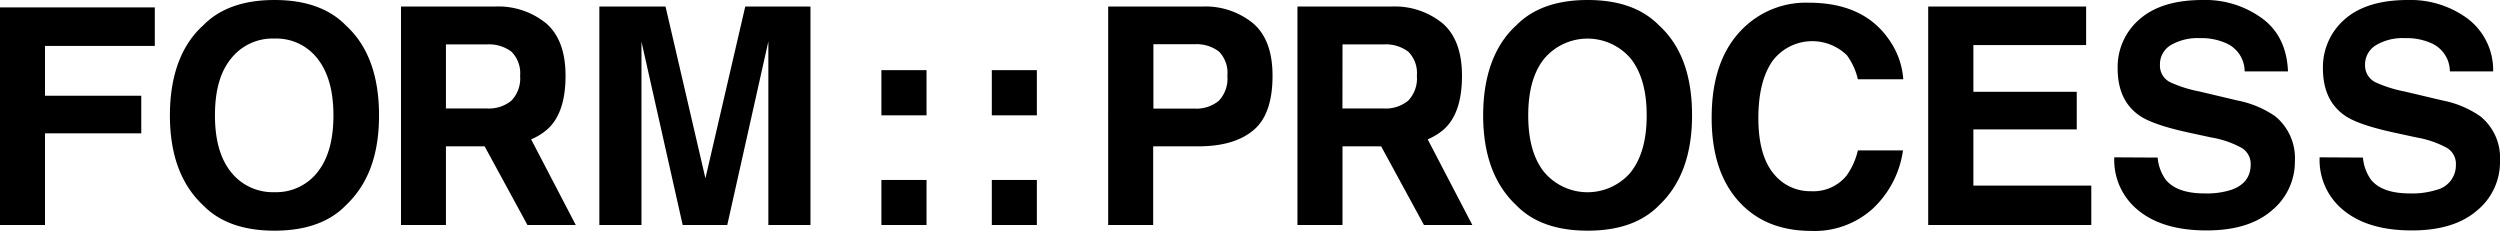
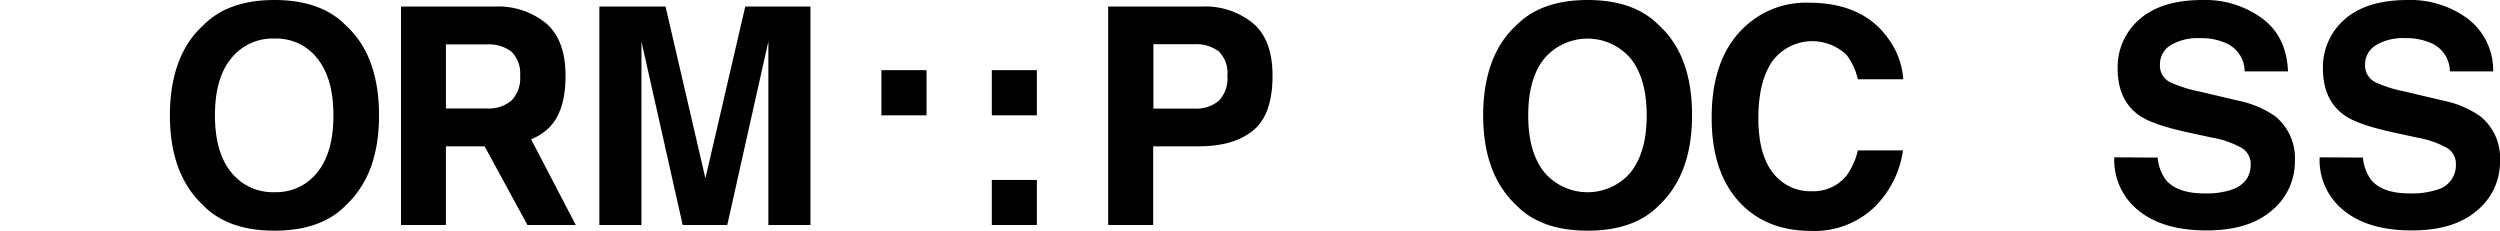
<svg xmlns="http://www.w3.org/2000/svg" viewBox="0 0 415.53 38.34">
  <defs>
    <style>.cls-1{isolation:isolate;}.cls-2{mix-blend-mode:multiply;}</style>
  </defs>
  <title>アセット 7</title>
  <g class="cls-1">
    <g id="レイヤー_2" data-name="レイヤー 2">
      <g id="レイヤー_1-2" data-name="レイヤー 1">
        <g class="cls-2">
-           <path d="M0,1.23H25.73v6.4H7.48v8.28h16v6.25h-16V37.4H0Z" />
          <path d="M57.5,34.11c-2.73,2.82-6.71,4.23-11.88,4.23s-9.13-1.41-11.87-4.23c-3.68-3.45-5.51-8.44-5.51-14.93S30.07,7.56,33.75,4.24C36.49,1.42,40.46,0,45.62,0S54.77,1.42,57.5,4.24C61.14,7.56,63,12.54,63,19.18S61.14,30.66,57.5,34.11Zm-4.73-5.49c1.77-2.22,2.65-5.35,2.65-9.44S54.54,12,52.77,9.74a8.66,8.66,0,0,0-7.16-3.33,8.78,8.78,0,0,0-7.2,3.32Q35.72,13,35.73,19.18c0,4.09.89,7.22,2.68,9.44a8.83,8.83,0,0,0,7.2,3.32A8.7,8.7,0,0,0,52.77,28.62Z" />
          <path d="M123.87,1.09h10.84V37.4h-7V12.84c0-.7,0-1.7,0-3s0-2.25,0-2.95L120.88,37.4h-7.41L106.62,6.92c0,.7,0,1.69,0,2.95s0,2.27,0,3V37.4h-7V1.09h11l6.63,28.55Z" />
          <path d="M208.31,21.66c-2.12,1.77-5.16,2.66-9.09,2.66h-7.55V37.4h-7.48V1.09h15.55a12.53,12.53,0,0,1,8.57,2.81c2.15,1.86,3.2,4.76,3.2,8.69C211.51,16.86,210.46,19.89,208.31,21.66ZM202.58,8.55a6.14,6.14,0,0,0-4-1.2h-6.87v10.7h6.87a5.81,5.81,0,0,0,4-1.3A5.31,5.31,0,0,0,204,12.6,5,5,0,0,0,202.58,8.55Z" />
          <path d="M275.77,34.11c-2.75,2.82-6.69,4.23-11.88,4.23s-9.13-1.41-11.87-4.23c-3.67-3.45-5.5-8.44-5.5-14.93S248.35,7.56,252,4.24Q256.13,0,263.89,0c5.19,0,9.13,1.42,11.88,4.24q5.48,5,5.47,14.94C281.24,25.67,279.42,30.66,275.77,34.11Zm-4.72-5.49c1.76-2.22,2.65-5.35,2.65-9.44s-.89-7.21-2.65-9.44a9.43,9.43,0,0,0-14.37,0c-1.79,2.21-2.67,5.36-2.67,9.45s.88,7.22,2.67,9.44a9.43,9.43,0,0,0,14.37,0Z" />
          <path d="M289.53,4.91A14.85,14.85,0,0,1,300.65.45q9,0,13.23,6a13,13,0,0,1,2.47,6.73H308.8a10.68,10.68,0,0,0-1.83-4,8.26,8.26,0,0,0-12.39,1c-1.54,2.23-2.32,5.39-2.32,9.45s.83,7.13,2.47,9.15a7.74,7.74,0,0,0,6.27,3,7.1,7.1,0,0,0,5.94-2.62A11.71,11.71,0,0,0,308.8,25h7.5a16.36,16.36,0,0,1-5,9.66,14.38,14.38,0,0,1-10.22,3.72q-7.72,0-12.16-5T284.5,19.53Q284.5,10,289.53,4.91Z" />
-           <path d="M346.74,7.49H328v7.77h17.18v6.25H328v9.34H347.6V37.4H320.49V1.09h26.25Z" />
          <path d="M358.63,26.19A7.29,7.29,0,0,0,360,29.91c1.27,1.5,3.4,2.24,6.44,2.24a13.46,13.46,0,0,0,4.41-.59c2.15-.75,3.24-2.15,3.24-4.22a3.09,3.09,0,0,0-1.54-2.78,15.92,15.92,0,0,0-5-1.71L363.62,22c-3.87-.85-6.52-1.77-8-2.78-2.43-1.68-3.64-4.28-3.64-7.85a10.44,10.44,0,0,1,3.58-8.12C358,1.09,361.49,0,366.1,0A16,16,0,0,1,376,3.06c2.73,2,4.14,5,4.29,8.81h-7.2a5.14,5.14,0,0,0-2.93-4.62,10,10,0,0,0-4.54-.91,8.81,8.81,0,0,0-4.83,1.17,3.72,3.72,0,0,0-1.78,3.3,3.06,3.06,0,0,0,1.77,2.89,21.44,21.44,0,0,0,4.81,1.51l6.33,1.5a16.58,16.58,0,0,1,6.27,2.63,9,9,0,0,1,3.25,7.42A10.5,10.5,0,0,1,377.58,35q-3.82,3.3-10.82,3.3c-4.76,0-8.52-1.07-11.24-3.25a10.72,10.72,0,0,1-4.1-8.9Z" />
          <path d="M392.75,26.19a7.38,7.38,0,0,0,1.37,3.72c1.25,1.5,3.39,2.24,6.43,2.24a13.59,13.59,0,0,0,4.43-.59,4.21,4.21,0,0,0,3.22-4.22,3.06,3.06,0,0,0-1.53-2.78,16.15,16.15,0,0,0-5-1.71L397.76,22c-3.88-.85-6.54-1.77-8-2.78-2.44-1.68-3.66-4.28-3.66-7.85a10.53,10.53,0,0,1,3.57-8.12C392.09,1.09,395.61,0,400.23,0a16,16,0,0,1,9.87,3.06,10.7,10.7,0,0,1,4.29,8.81H407.2a5.14,5.14,0,0,0-2.93-4.62,10,10,0,0,0-4.54-.91,8.62,8.62,0,0,0-4.81,1.17,3.74,3.74,0,0,0-1.82,3.3,3.1,3.1,0,0,0,1.78,2.89,21.63,21.63,0,0,0,4.81,1.51l6.34,1.5a16.42,16.42,0,0,1,6.24,2.63,8.87,8.87,0,0,1,3.26,7.42A10.4,10.4,0,0,1,411.7,35q-3.82,3.3-10.82,3.3c-4.76,0-8.51-1.07-11.23-3.25a10.7,10.7,0,0,1-4.1-8.9Z" />
          <path d="M95.69,37.38,88.28,23.16a9.82,9.82,0,0,0,2.5-1.5Q94,19,94,12.59q0-5.89-3.2-8.69A12.6,12.6,0,0,0,82.2,1.09H66.65V37.4h7.47V24.32h6.43L87.67,37.4h8Zm-21.57-30H81a6.21,6.21,0,0,1,4,1.2,5.05,5.05,0,0,1,1.45,4,5.34,5.34,0,0,1-1.45,4.15,5.87,5.87,0,0,1-4,1.3H74.12Z" />
-           <path d="M244.71,37.38,237.3,23.16a10,10,0,0,0,2.5-1.5Q243,19,243,12.59q0-5.89-3.2-8.69a12.52,12.52,0,0,0-8.57-2.81H215.65V37.4h7.49V24.32h6.42l7.12,13.08h8Zm-21.57-30H230a6.2,6.2,0,0,1,4.06,1.2,5,5,0,0,1,1.44,4,5.34,5.34,0,0,1-1.44,4.15,5.86,5.86,0,0,1-4.06,1.3h-6.87Z" />
-           <rect x="146.5" y="29.91" width="7.5" height="7.49" />
          <rect x="146.5" y="11.66" width="7.5" height="7.51" />
          <rect x="164.85" y="11.66" width="7.49" height="7.51" />
          <rect x="164.85" y="29.91" width="7.49" height="7.49" />
        </g>
      </g>
    </g>
  </g>
</svg>